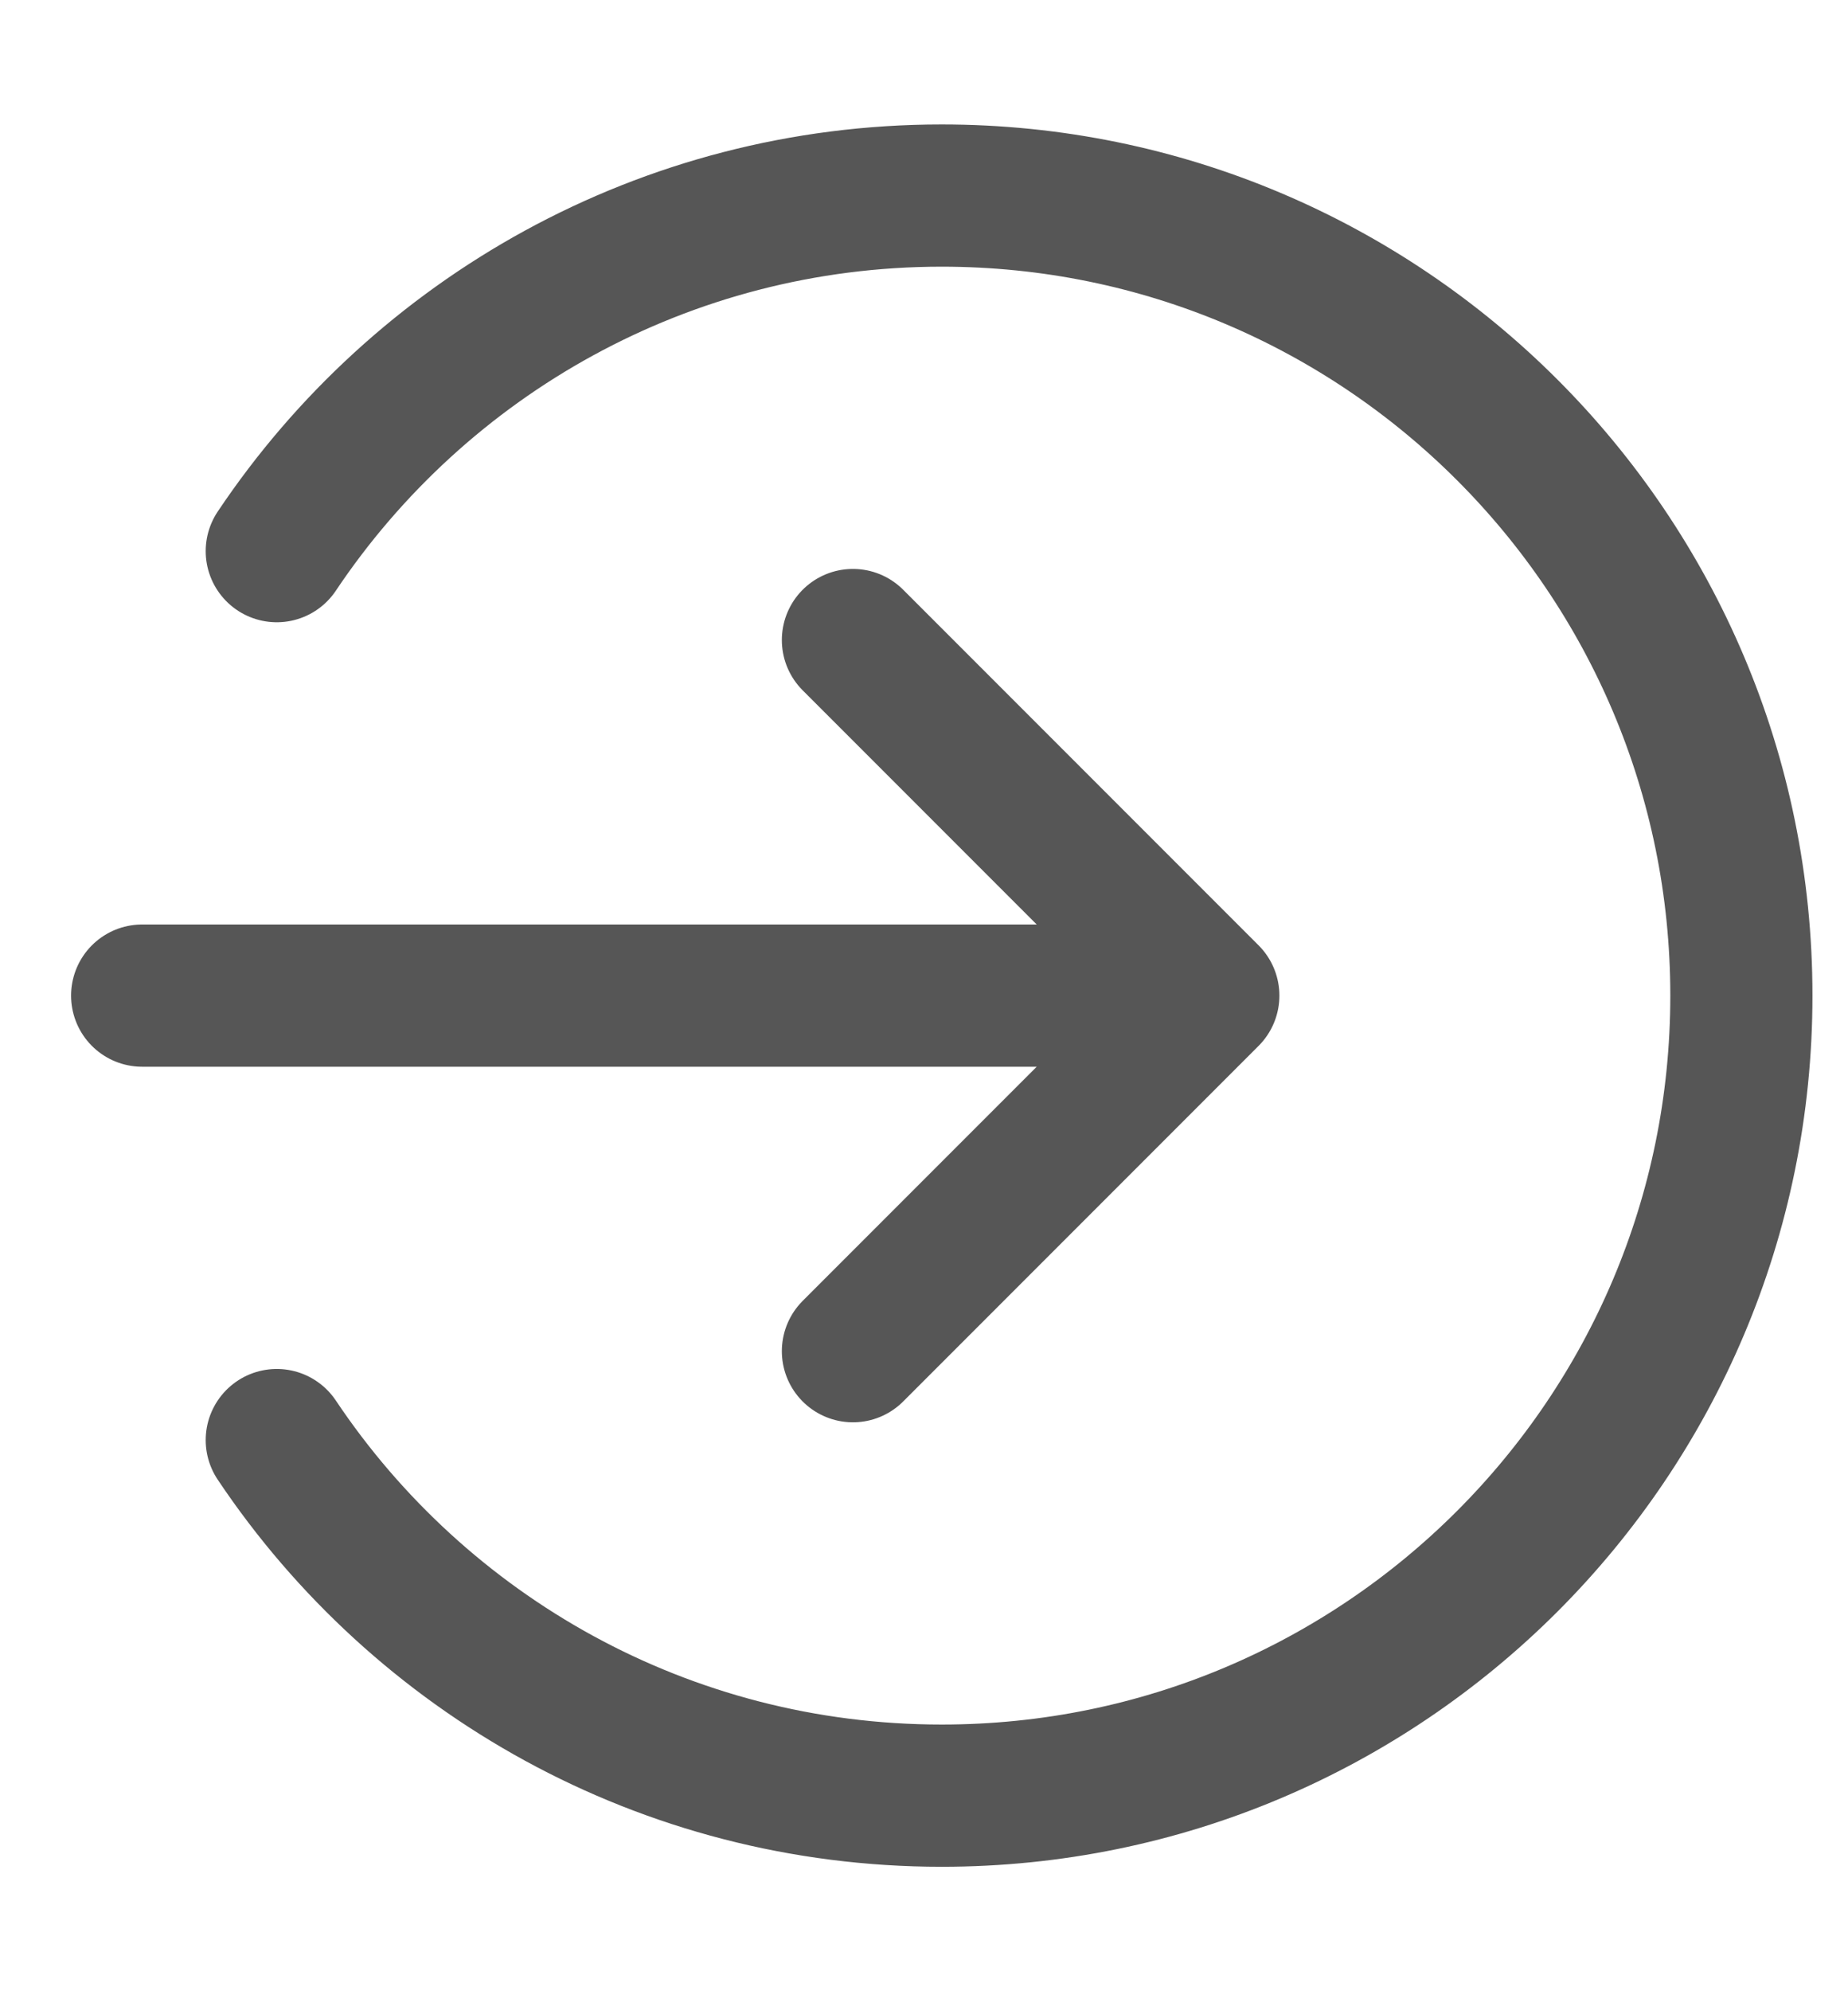
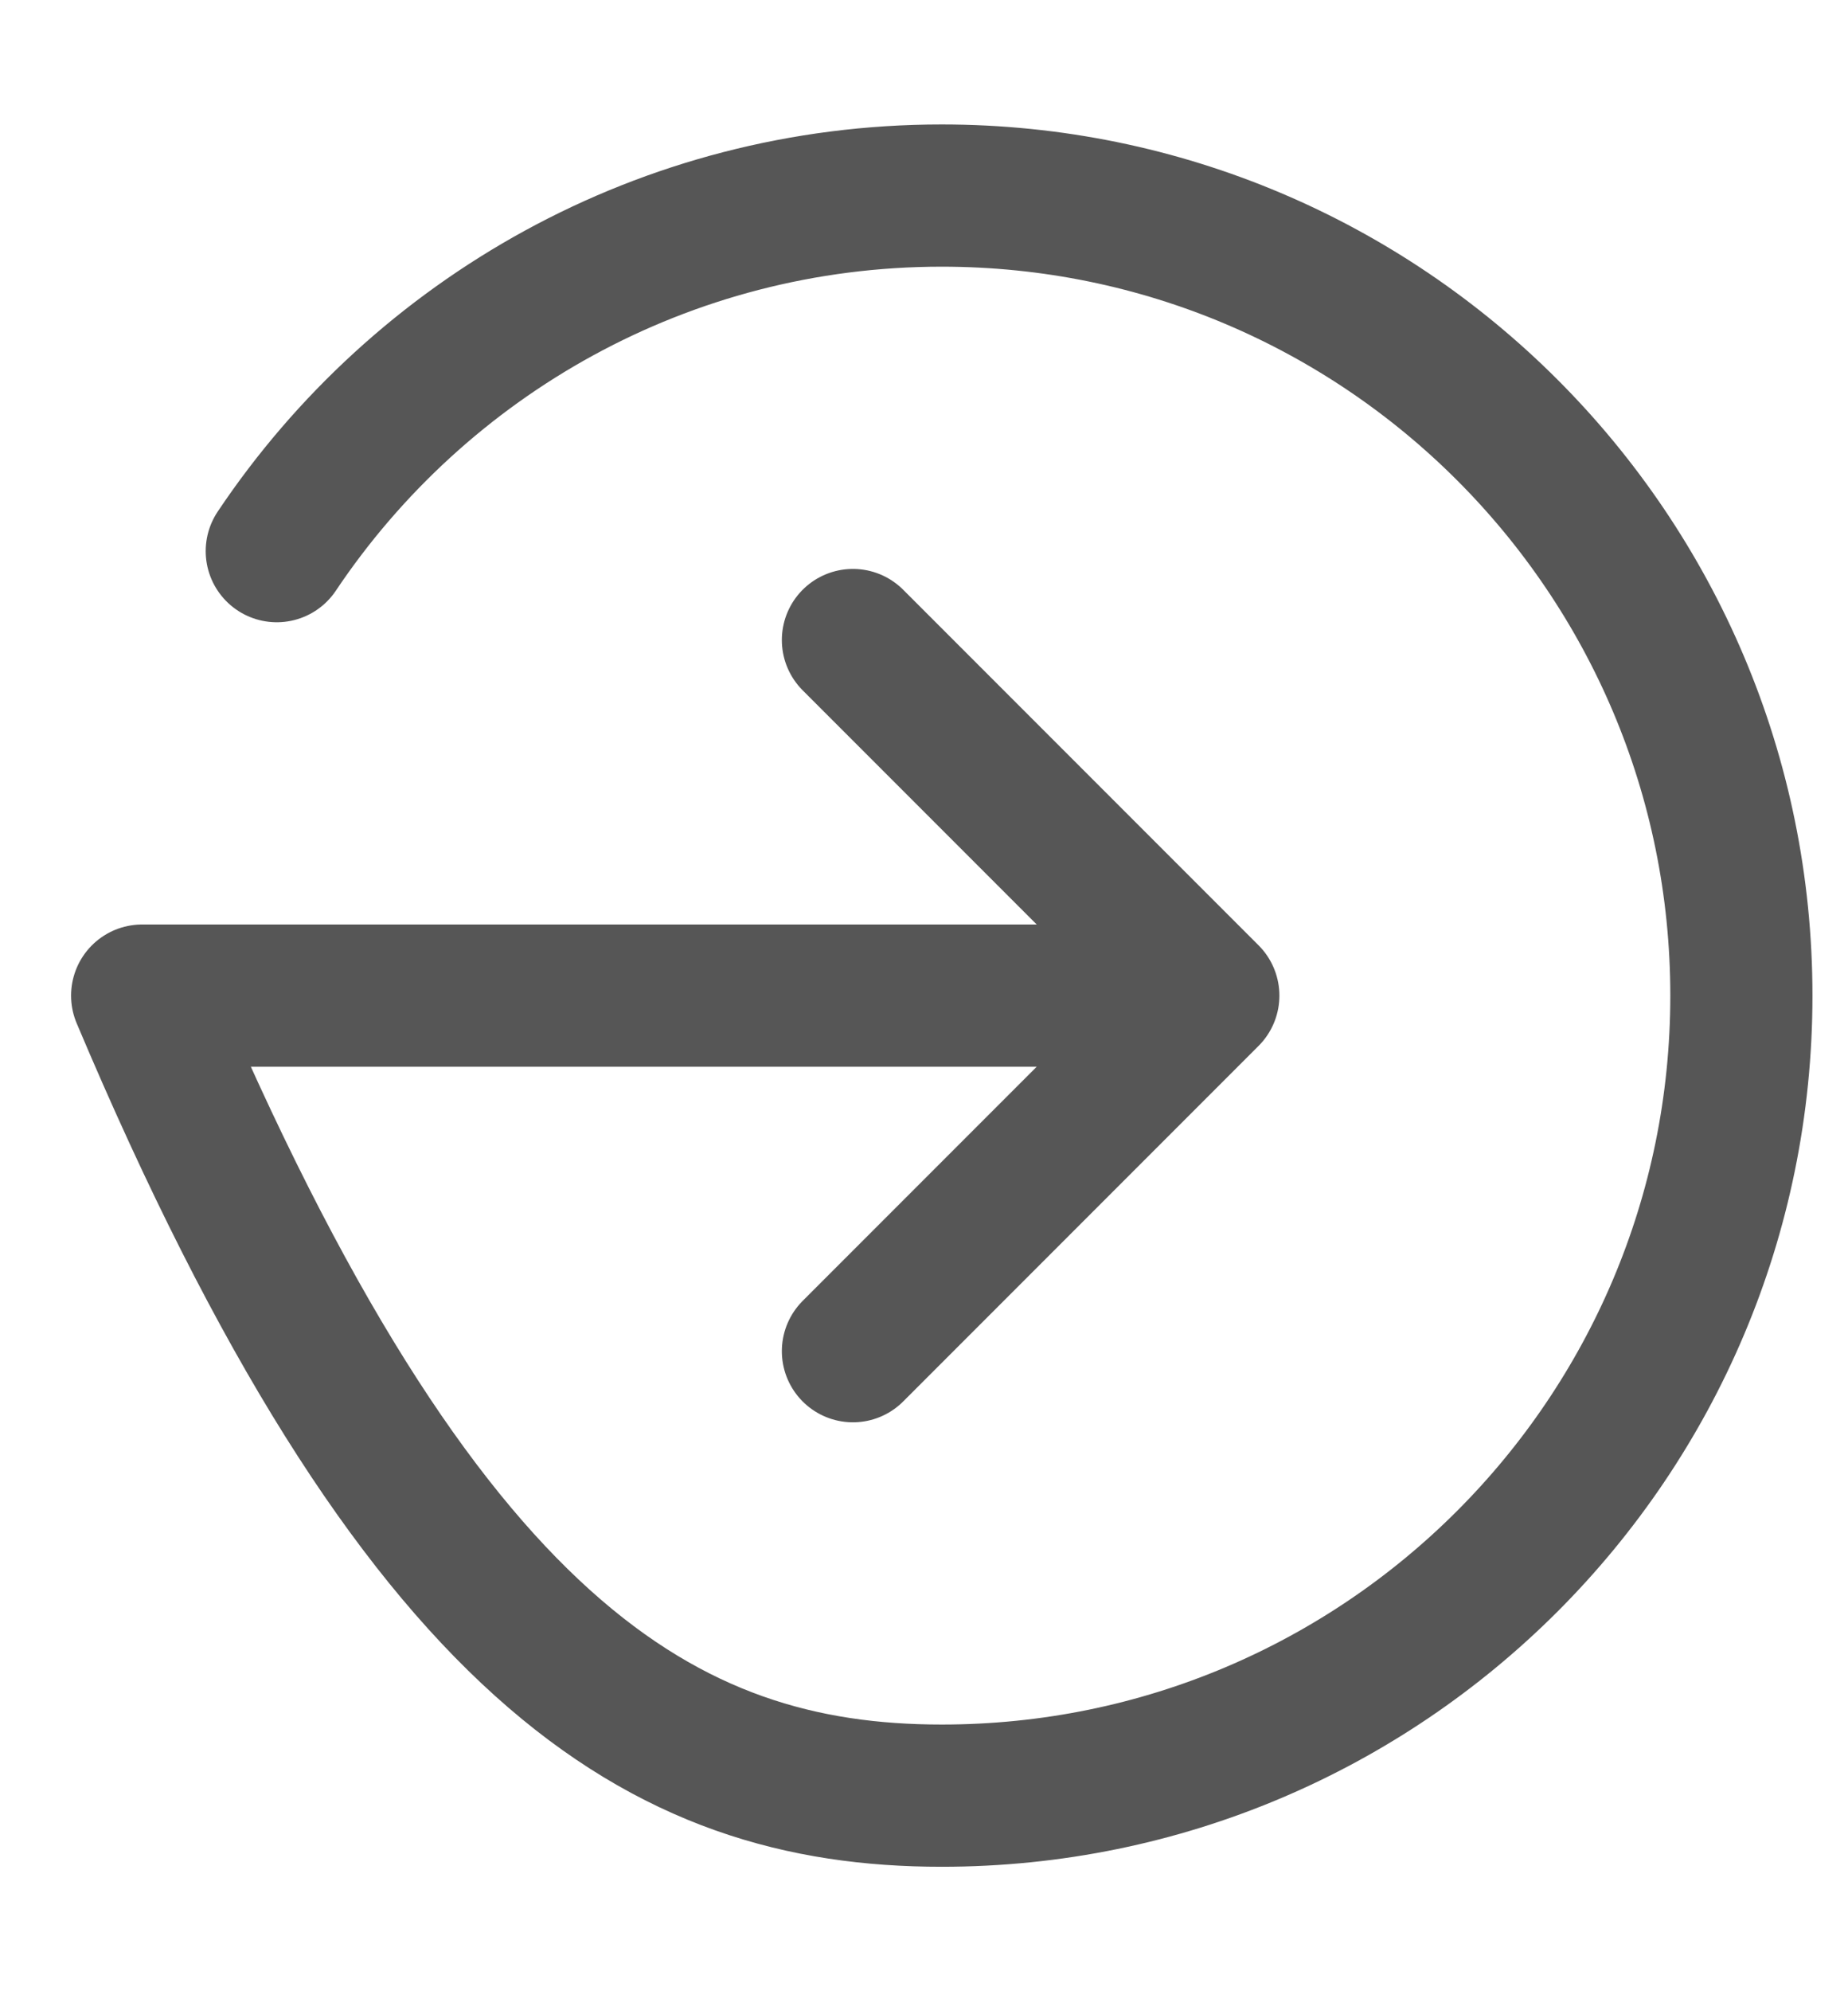
<svg xmlns="http://www.w3.org/2000/svg" width="13" height="14" viewBox="0 0 13 14" fill="none">
-   <path d="M6 9.5L8.5 7M8.5 7L6 4.5M8.5 7H1M1.947 10.125C2.956 11.633 4.675 12.625 6.625 12.625C9.732 12.625 12.25 10.107 12.25 7C12.25 3.893 9.732 1.375 6.625 1.375C4.675 1.375 2.956 2.368 1.947 3.875" stroke="#565656" stroke-linecap="round" stroke-linejoin="round" />
+   <path d="M6 9.5L8.5 7M8.5 7L6 4.5M8.5 7H1C2.956 11.633 4.675 12.625 6.625 12.625C9.732 12.625 12.25 10.107 12.25 7C12.25 3.893 9.732 1.375 6.625 1.375C4.675 1.375 2.956 2.368 1.947 3.875" stroke="#565656" stroke-linecap="round" stroke-linejoin="round" />
</svg>